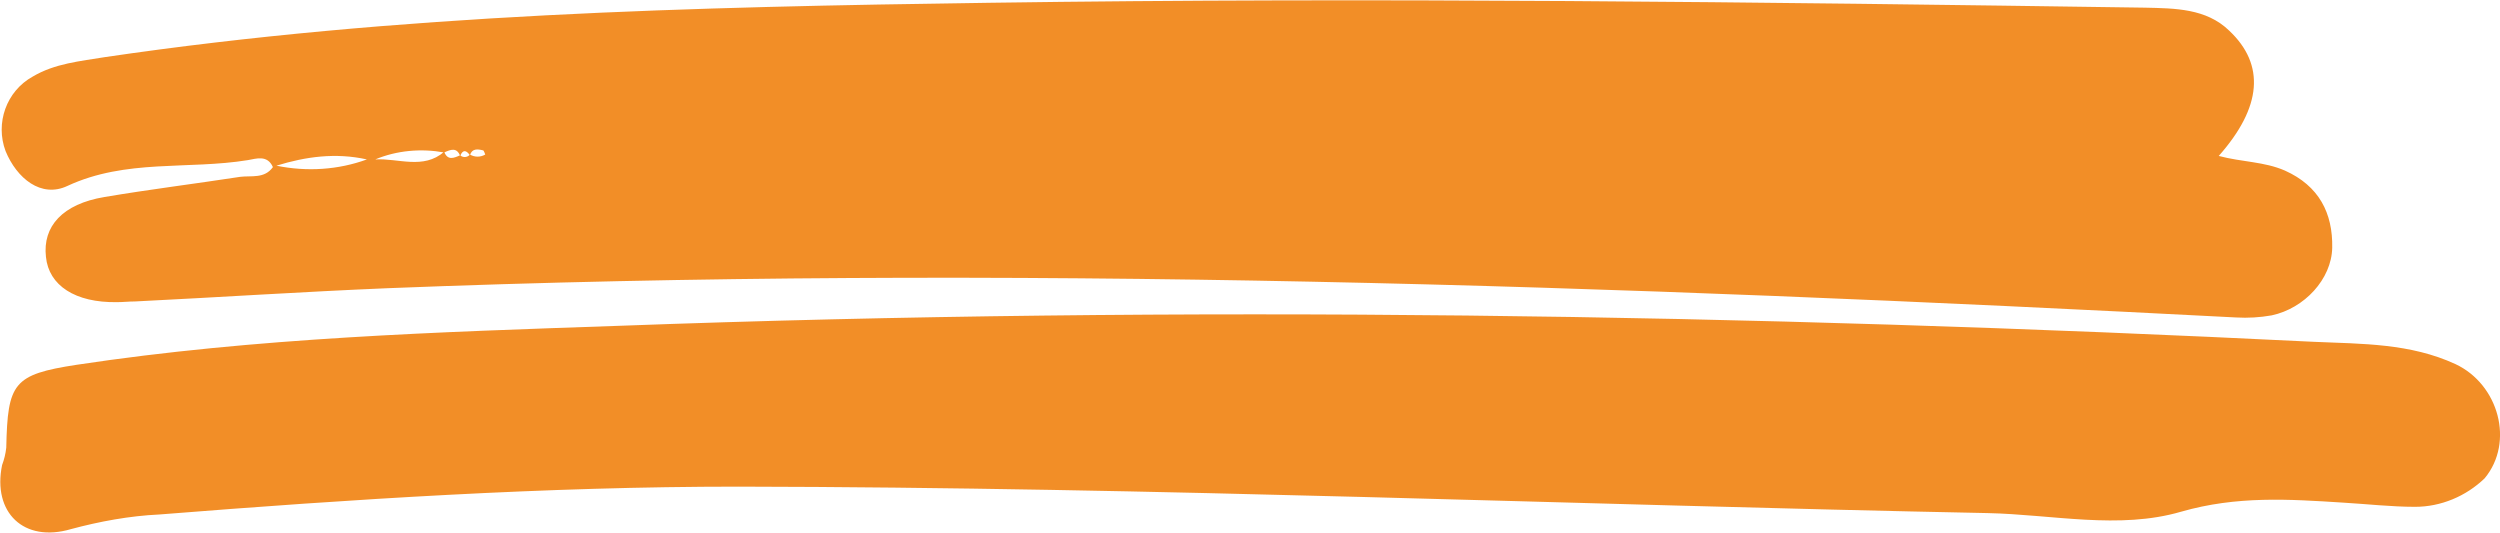
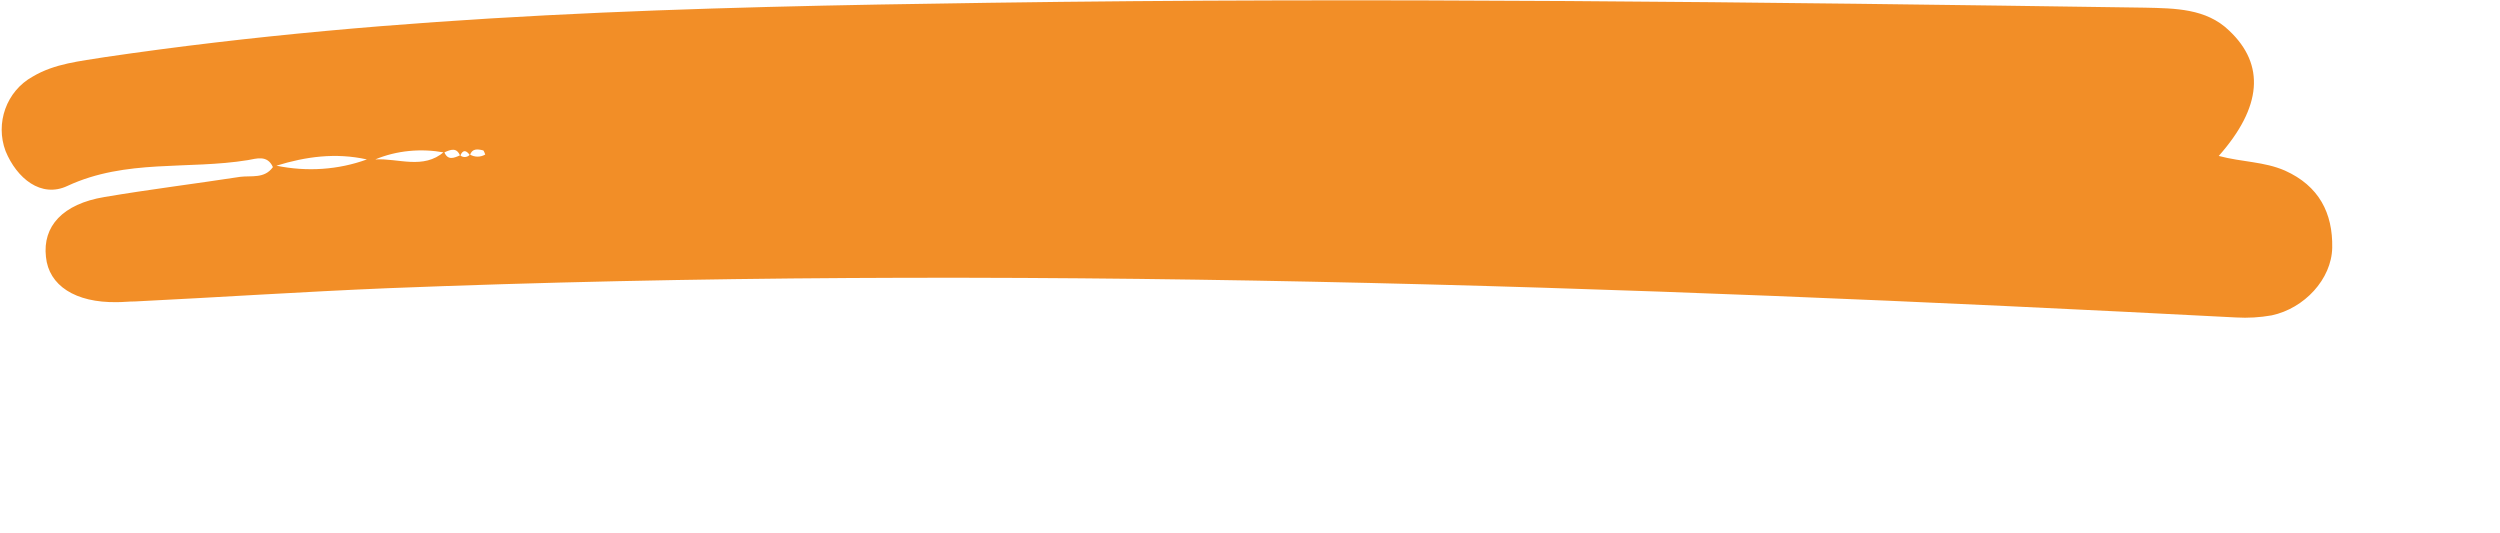
<svg xmlns="http://www.w3.org/2000/svg" version="1.1" id="Ebene_1" x="0px" y="0px" viewBox="0 0 359.1 76.5" style="enable-background:new 0 0 359.1 76.5;" xml:space="preserve">
  <style type="text/css">
	.st0{fill:#F28E27;}
</style>
  <g id="Ebene_2_00000041985820715154537980000000213245212653264537_">
    <g id="Ebene_1-2">
      <g id="Gruppe_66">
        <path id="Pfad_7" class="st0" d="M318.7,22.4c3.4,0.9,6.5,0.8,9.5,2.1c4.9,2.2,6.9,6.1,6.8,11.1c-0.1,4.5-4,8.7-8.7,9.7     c-1.7,0.3-3.4,0.4-5.1,0.3c-88.5-4.6-177-7.7-265.6-4.2c-12,0.5-24.1,1.3-36.2,1.9c-0.9,0-1.7,0.1-2.6,0.1     c-6,0.1-9.8-2.4-10.2-6.5C6.1,32.5,9,29.3,15,28.3c6.5-1.1,13-1.9,19.5-2.9c1.6-0.2,3.5,0.3,4.7-1.4c-0.8-1.8-2.4-1.2-3.6-1     c-8.6,1.4-17.5-0.2-25.9,3.7c-3.8,1.8-7.3-1.1-8.9-5c-1.5-4,0.1-8.6,3.9-10.7c3.2-1.9,6.8-2.2,10.4-2.8C57.2,2,99.6,1,142.1,0.4     c55.3-0.8,110.7-0.1,166,0.7c4.3,0.1,8.8,0.1,12.1,3.3C325.4,9.3,324.9,15.4,318.7,22.4z M66.1,22.4c-0.5-1.3-1.4-0.9-2.3-0.5     c-3.3-0.6-6.8-0.3-9.9,1c3.3-0.2,6.9,1.5,9.9-1.1c0.5,1.3,1.4,0.9,2.3,0.5c0.4,0.4,1.1,0.3,1.4-0.1l0,0l0,0     c0.7,0.4,1.5,0.4,2.2,0c0,0-0.2-0.6-0.3-0.6c-0.8-0.2-1.6-0.3-1.9,0.7C67,21.6,66.5,21.4,66.1,22.4L66.1,22.4z M52.7,22.9     c-4.5-1-8.8-0.4-13,0.9C44.1,24.7,48.6,24.4,52.7,22.9z" />
-         <path id="Pfad_8" class="st0" d="M356.9,68.7c-2.7,2.6-6.3,4.1-10,4.1c-3.4,0-6.9-0.4-10.3-0.6c-7.8-0.5-15.3-1-23.3,1.3     c-8.9,2.6-18.5,0.4-27.8,0.2c-59.8-1.2-119.6-3.7-179.4-3.8c-27.8,0-55.5,1.8-83.2,4c-4.3,0.2-8.6,1-12.7,2.1     c-6.8,2-11.3-2.4-9.9-9.2c0.3-0.8,0.5-1.6,0.6-2.5C1.1,55,1.9,53.8,11,52.4c25.8-3.9,51.9-4.7,77.9-5.6     c81.2-3,162.4-1.7,243.5,2.3c6.9,0.3,13.8,0.2,20.3,3.2C358.9,55.2,361.2,63.5,356.9,68.7z" />
      </g>
    </g>
  </g>
</svg>